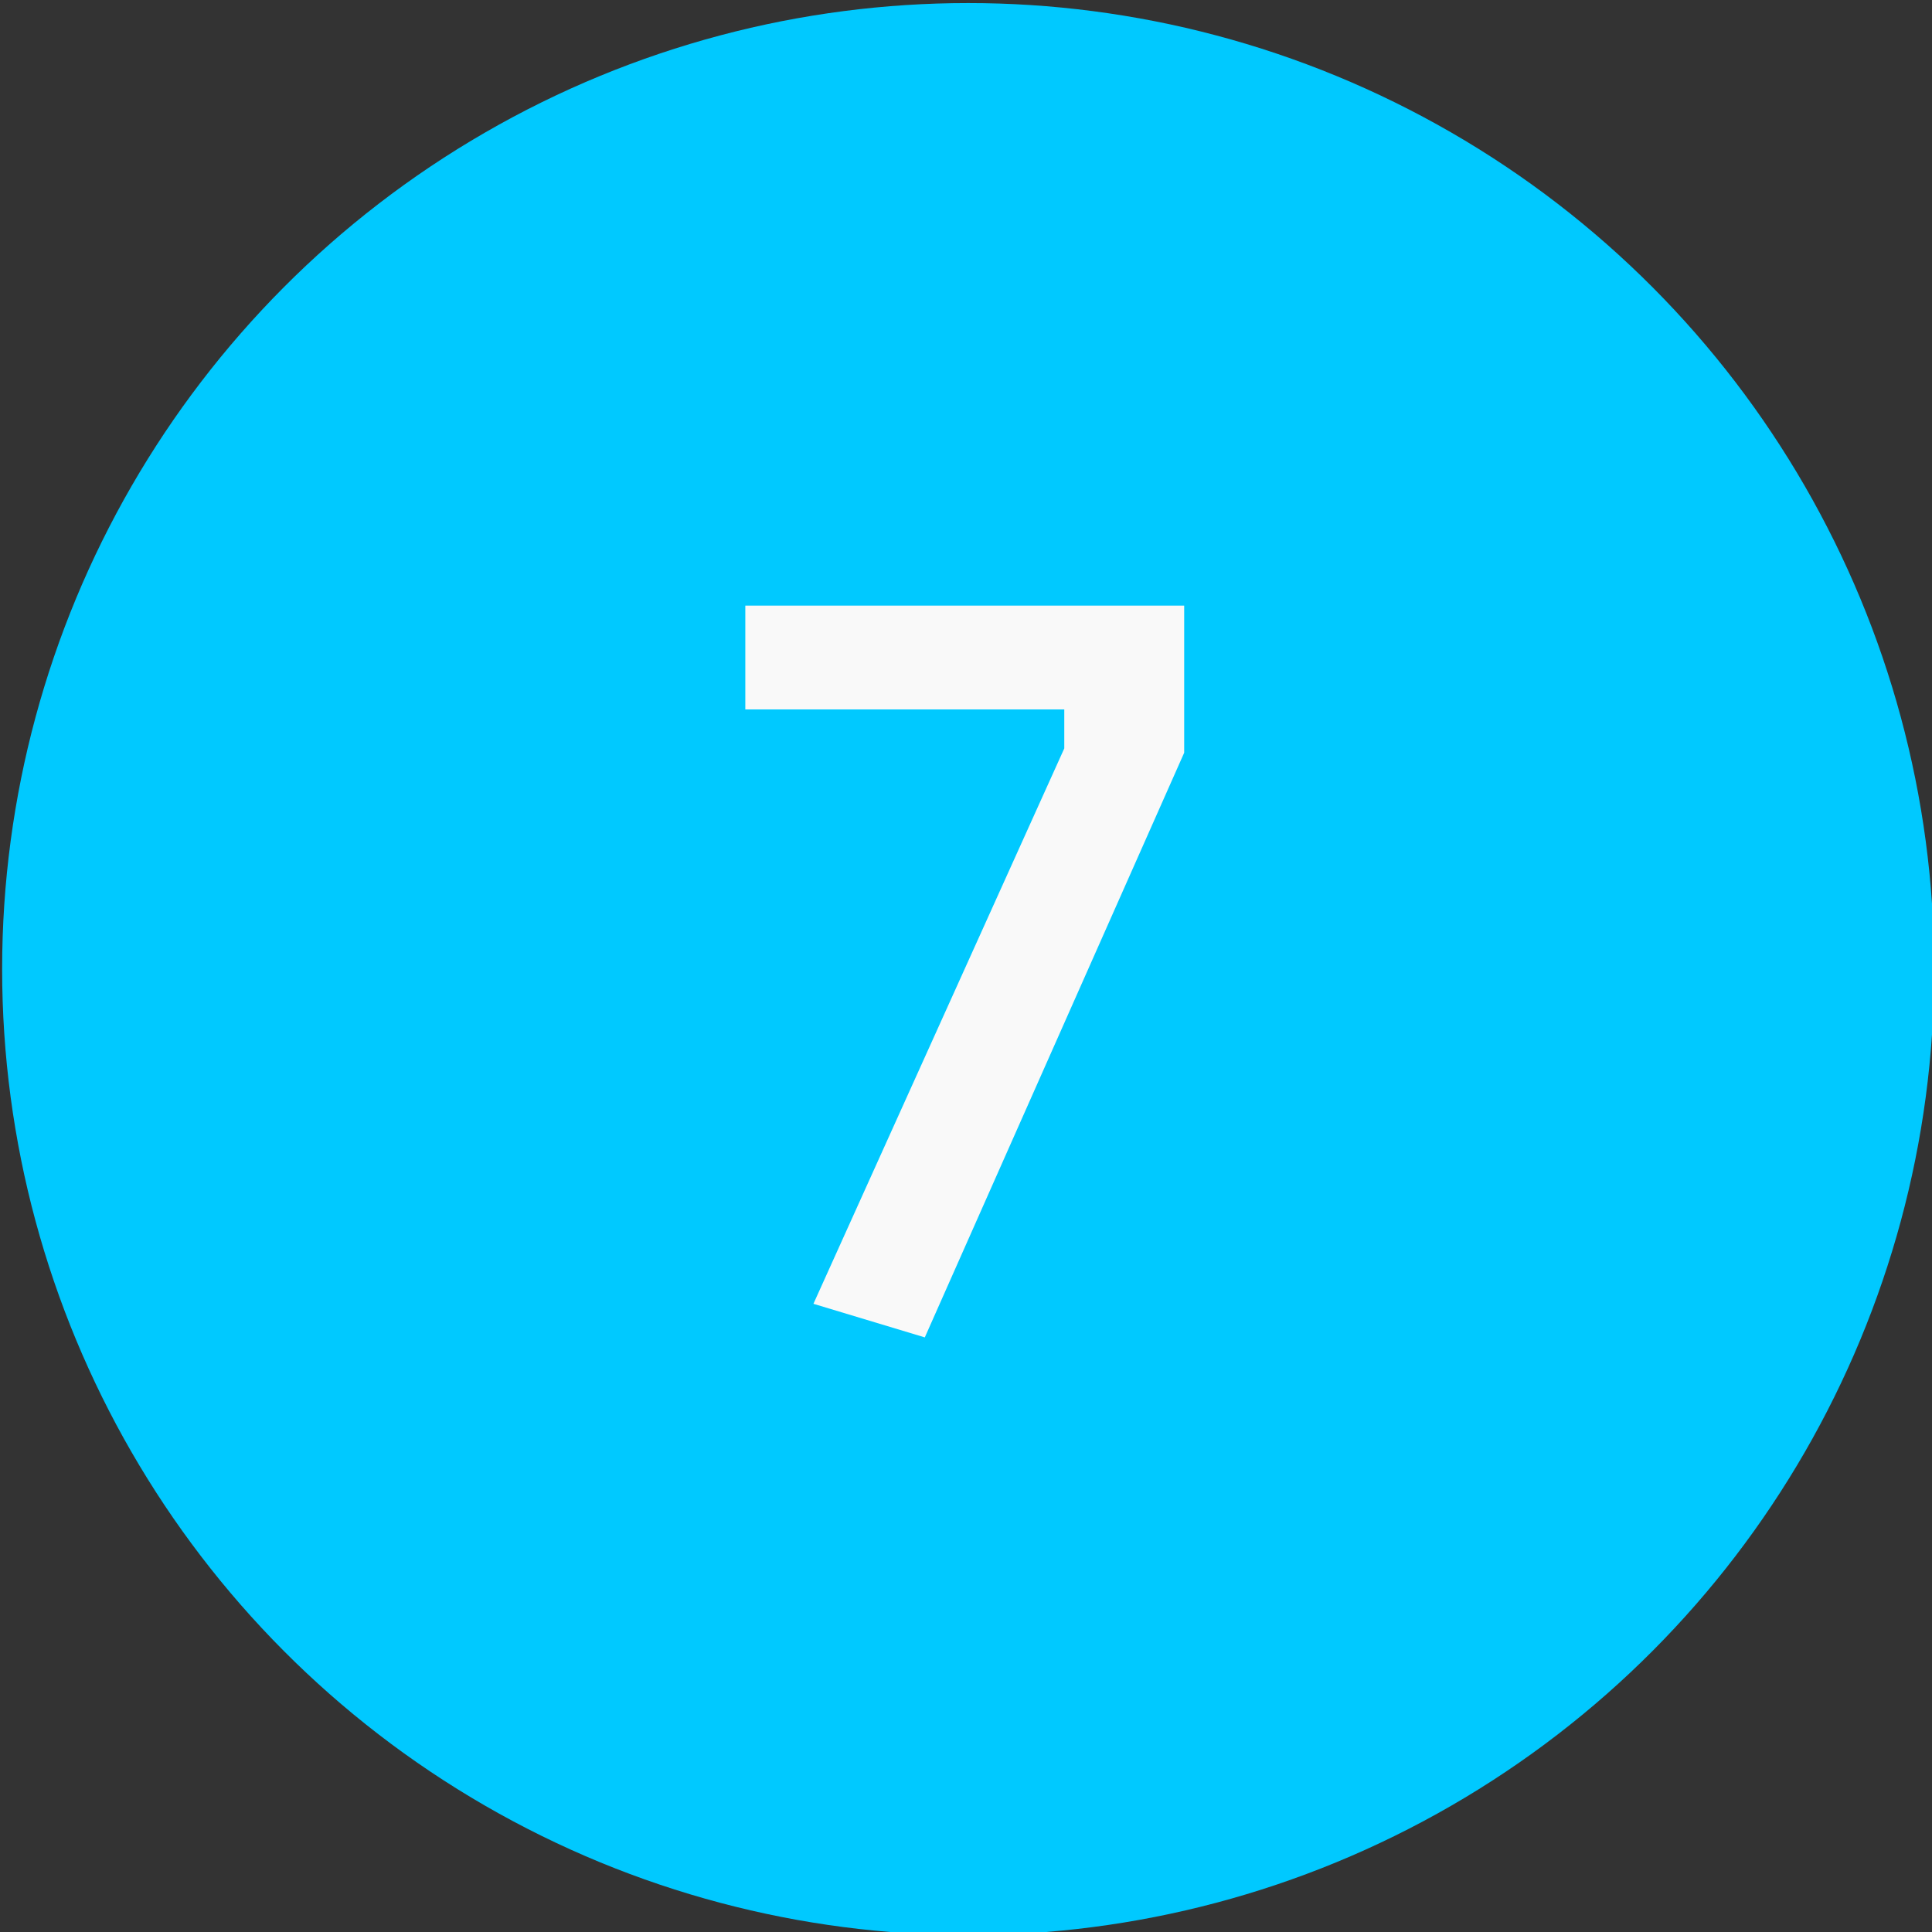
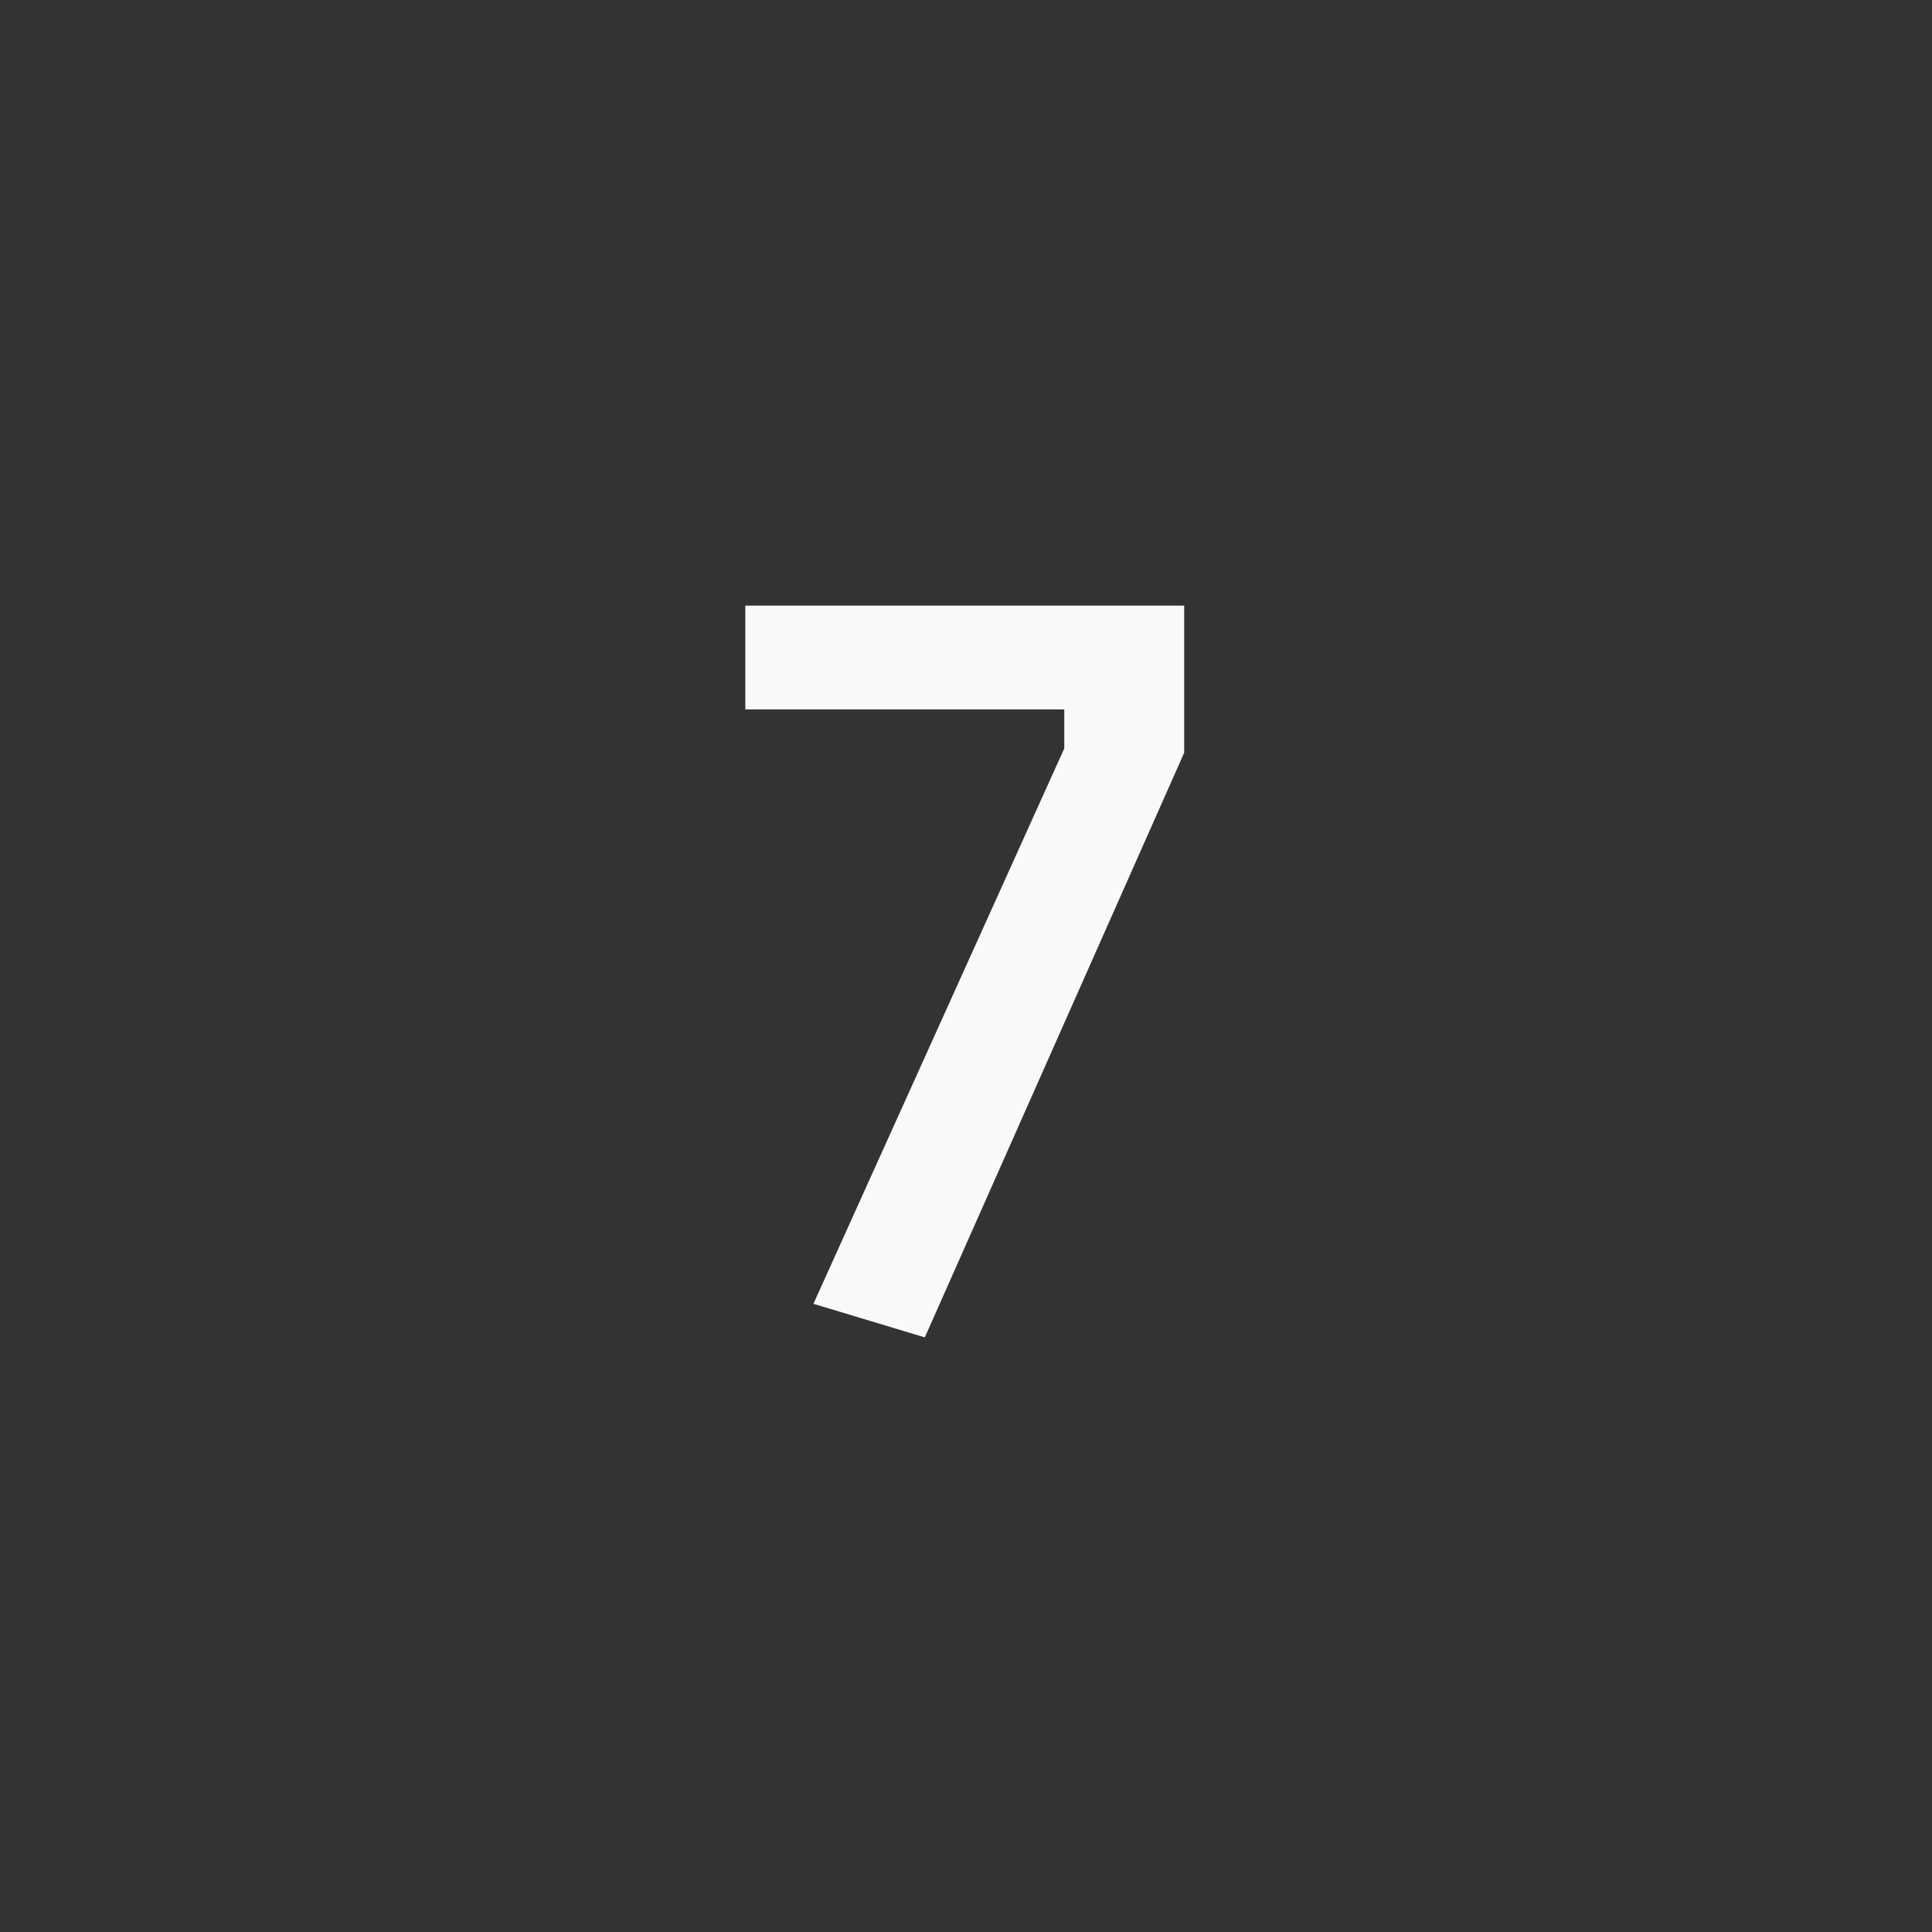
<svg xmlns="http://www.w3.org/2000/svg" width="100%" height="100%" viewBox="0 0 50 50" version="1.1" xml:space="preserve" style="fill-rule:evenodd;clip-rule:evenodd;stroke-linejoin:round;stroke-miterlimit:2;">
  <rect x="0" y="0" width="50" height="50" fill="#333333" stroke="none" />
  <g transform="matrix(1.663,0,0,1.663,-44.013,-328.359)">
    <g transform="matrix(0.966,0,0,0.966,0.905,6.749)">
-       <circle cx="42.058" cy="213.025" r="15.563" style="fill:rgb(0,201,255);" />
-     </g>
+       </g>
    <g transform="matrix(0.621,0,0,0.505,10.983,79.085)">
      <path d="M43.61,256.247L51.603,256.247L51.603,257.449L45.317,274.564L48.108,275.599L54.608,257.582L54.608,253.049L43.61,253.049L43.61,256.247Z" style="fill:rgb(249,249,249);fill-rule:nonzero;" />
    </g>
  </g>
</svg>